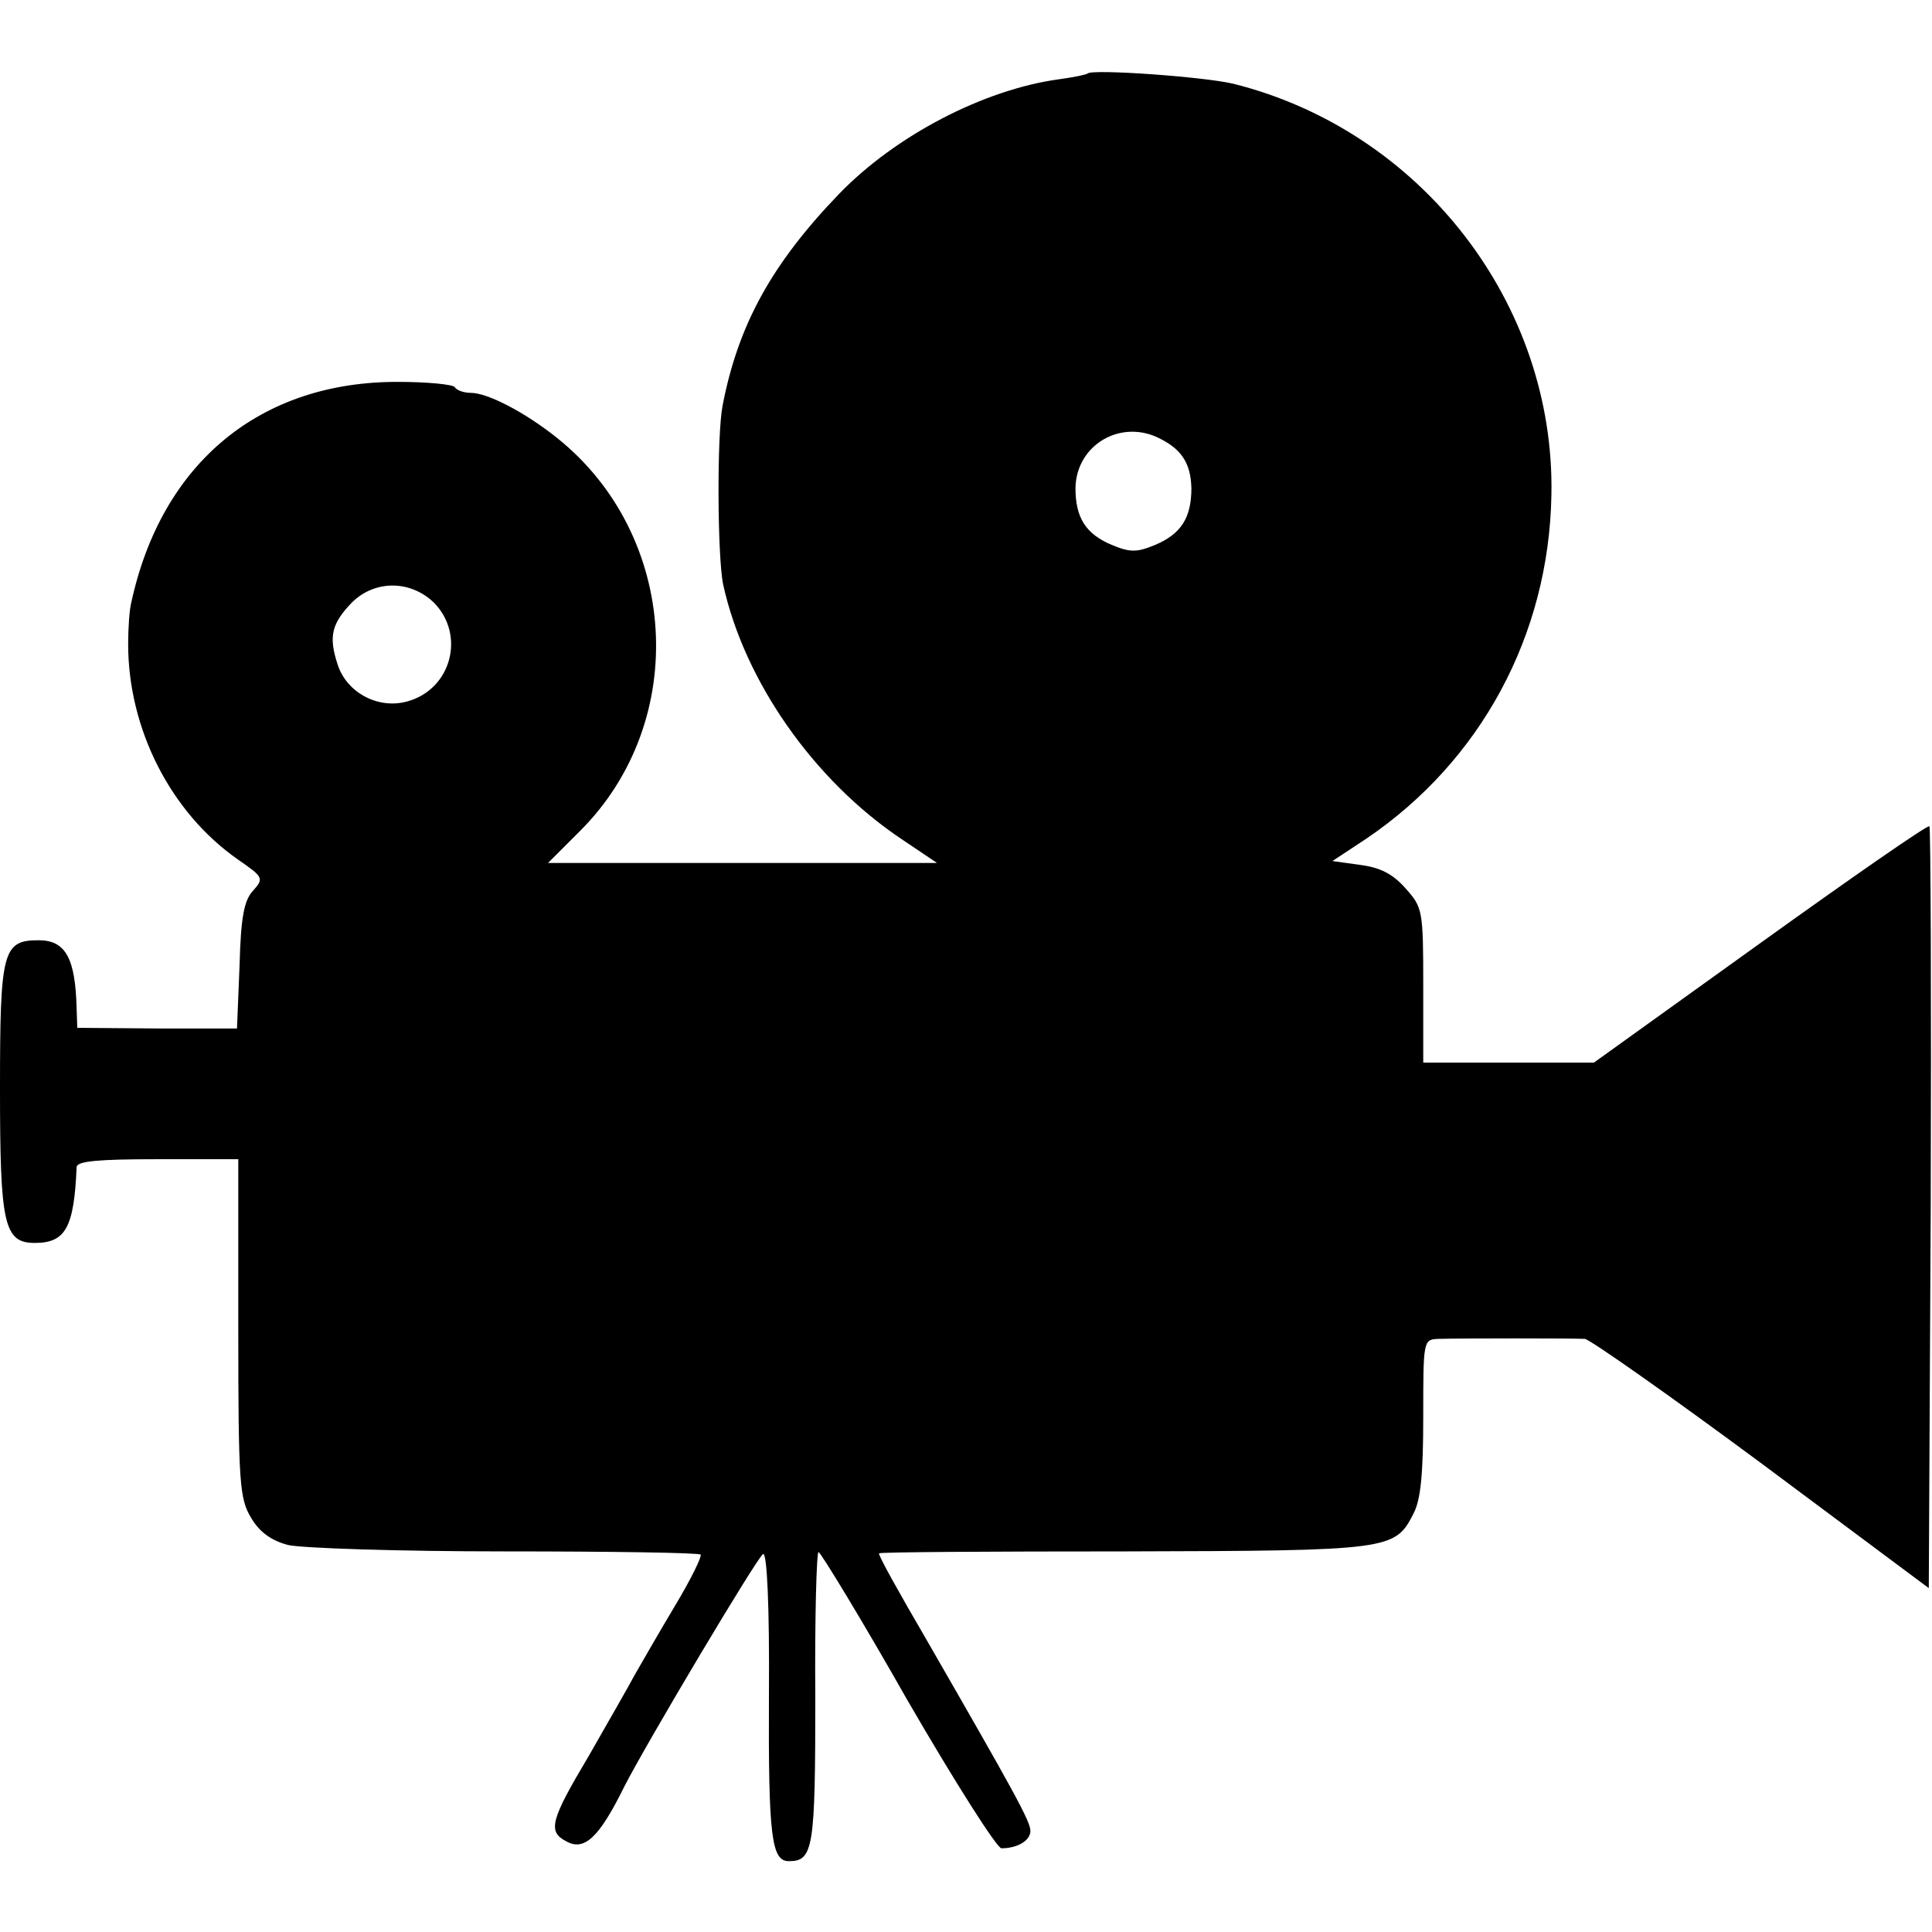
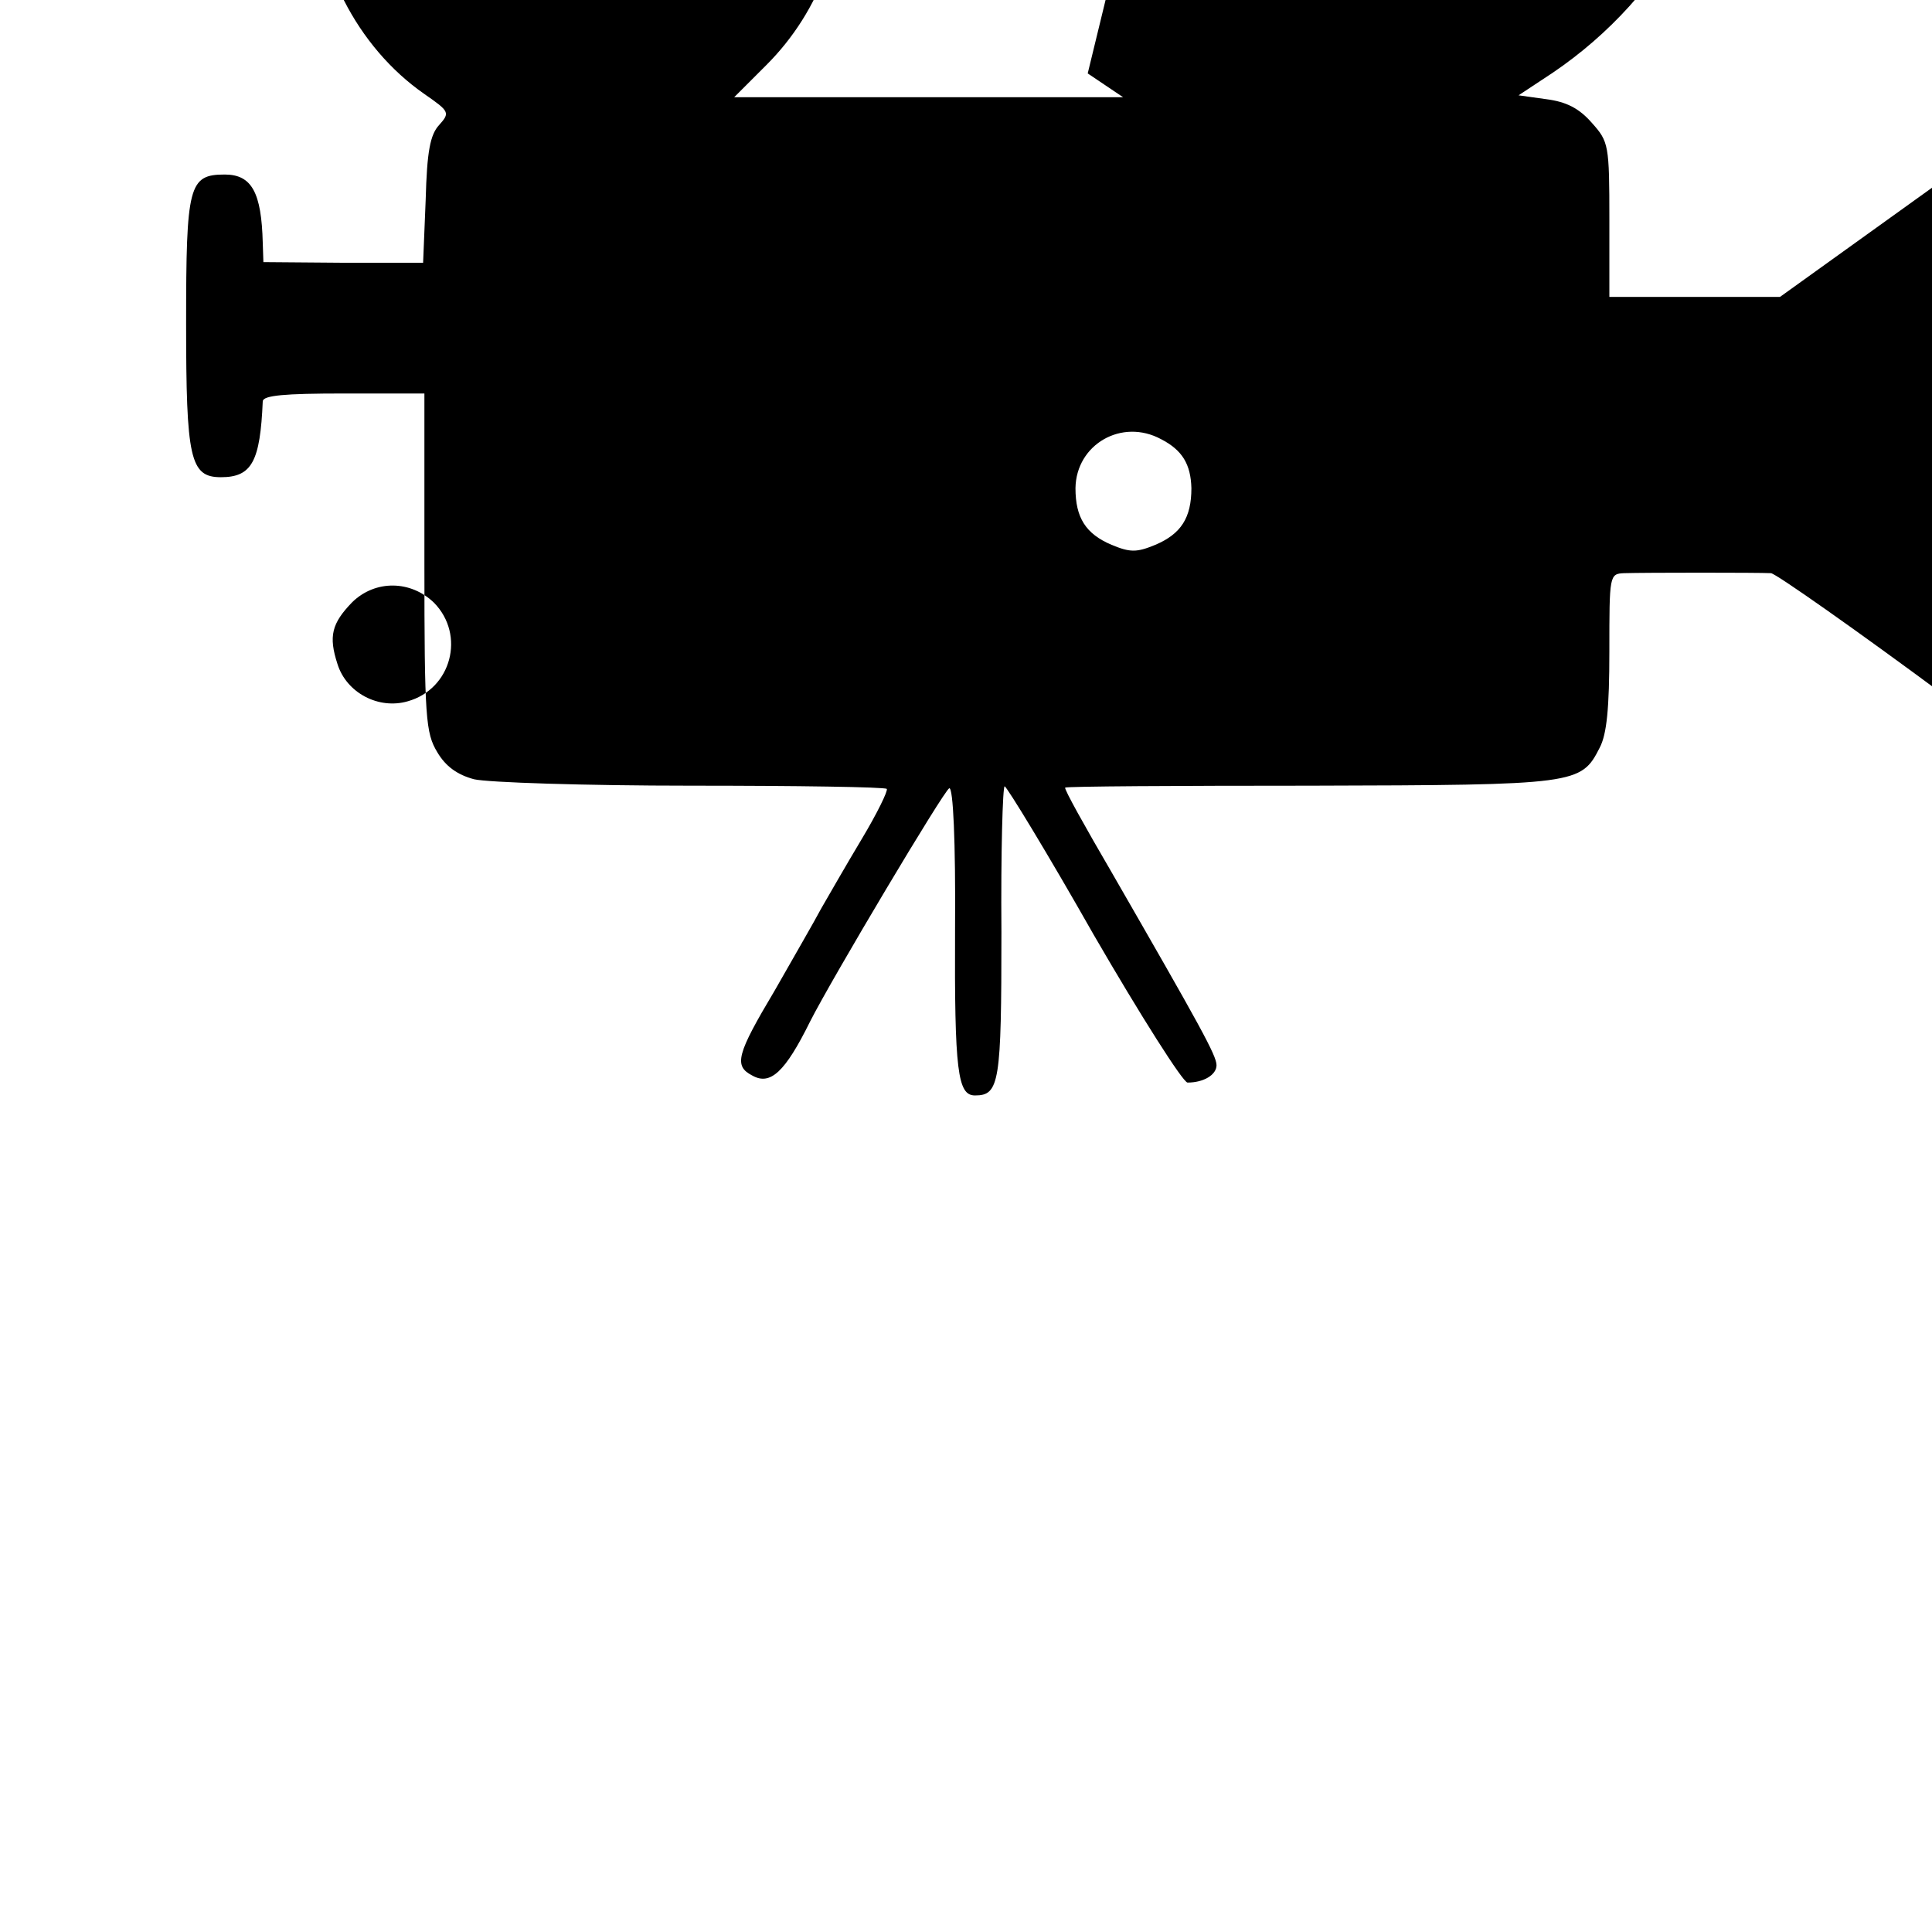
<svg xmlns="http://www.w3.org/2000/svg" version="1.0" width="300pt" height="300pt" viewBox="0 0 300 300" preserveAspectRatio="xMidYMid meet">
  <g transform="translate(0,300) scale(0.1,-0.1)" fill="#000000" stroke="none">
-     <path d="M1689 2886 c-2 -2 -22 -6 -44 -9 -118 -16 -255 -88 -342 -178 -105 -109 -157 -204 -181 -329 -9 -46 -8 -236 1 -278 33 -150 141 -304 277 -395 l55 -37 -302 0 -302 0 50 50 c171 171 153 459 -36 610 -50 40 -108 70 -134 70 -11 0 -22 4 -25 9 -3 4 -42 8 -87 8 -215 1 -368 -126 -415 -342 -3 -11 -5 -40 -5 -65 0 -132 66 -262 171 -335 39 -27 40 -29 23 -48 -14 -15 -19 -41 -21 -116 l-4 -98 -124 0 -124 1 -1 30 c-2 78 -17 106 -59 106 -56 0 -60 -17 -60 -231 0 -210 6 -239 54 -239 48 0 61 24 65 118 1 9 33 12 126 12 l125 0 0 -262 c0 -243 2 -265 20 -295 13 -22 31 -35 57 -42 21 -5 172 -10 337 -10 164 0 301 -2 304 -5 2 -3 -15 -38 -39 -78 -24 -40 -52 -89 -63 -108 -10 -19 -43 -76 -72 -127 -59 -99 -64 -117 -35 -132 28 -16 51 5 90 84 34 67 208 359 216 362 6 2 10 -81 9 -219 -1 -221 4 -258 31 -258 38 0 41 20 41 254 -1 124 2 226 5 226 3 0 66 -103 138 -230 73 -126 139 -230 146 -230 25 0 45 12 45 27 0 15 -25 60 -162 298 -42 72 -75 131 -73 133 1 2 173 3 381 3 414 1 420 2 449 59 11 21 15 61 15 150 0 118 0 120 23 121 32 1 209 1 228 0 8 -1 132 -88 275 -194 l259 -193 3 590 c1 324 0 591 -2 593 -2 3 -120 -79 -262 -181 l-259 -186 -132 0 -133 0 0 120 c0 116 -1 121 -27 150 -20 23 -40 33 -71 37 l-43 6 53 35 c177 120 283 315 287 533 6 297 -202 566 -494 639 -47 11 -218 23 -226 16z m114 -568 c33 -17 46 -39 47 -76 0 -46 -16 -71 -56 -88 -29 -12 -39 -12 -68 0 -40 17 -56 42 -56 88 1 68 72 109 133 76z m-1129 -254 c49 -50 27 -134 -41 -153 -45 -13 -95 13 -109 58 -14 43 -9 63 23 96 36 35 91 34 127 -1z" />
+     <path d="M1689 2886 l55 -37 -302 0 -302 0 50 50 c171 171 153 459 -36 610 -50 40 -108 70 -134 70 -11 0 -22 4 -25 9 -3 4 -42 8 -87 8 -215 1 -368 -126 -415 -342 -3 -11 -5 -40 -5 -65 0 -132 66 -262 171 -335 39 -27 40 -29 23 -48 -14 -15 -19 -41 -21 -116 l-4 -98 -124 0 -124 1 -1 30 c-2 78 -17 106 -59 106 -56 0 -60 -17 -60 -231 0 -210 6 -239 54 -239 48 0 61 24 65 118 1 9 33 12 126 12 l125 0 0 -262 c0 -243 2 -265 20 -295 13 -22 31 -35 57 -42 21 -5 172 -10 337 -10 164 0 301 -2 304 -5 2 -3 -15 -38 -39 -78 -24 -40 -52 -89 -63 -108 -10 -19 -43 -76 -72 -127 -59 -99 -64 -117 -35 -132 28 -16 51 5 90 84 34 67 208 359 216 362 6 2 10 -81 9 -219 -1 -221 4 -258 31 -258 38 0 41 20 41 254 -1 124 2 226 5 226 3 0 66 -103 138 -230 73 -126 139 -230 146 -230 25 0 45 12 45 27 0 15 -25 60 -162 298 -42 72 -75 131 -73 133 1 2 173 3 381 3 414 1 420 2 449 59 11 21 15 61 15 150 0 118 0 120 23 121 32 1 209 1 228 0 8 -1 132 -88 275 -194 l259 -193 3 590 c1 324 0 591 -2 593 -2 3 -120 -79 -262 -181 l-259 -186 -132 0 -133 0 0 120 c0 116 -1 121 -27 150 -20 23 -40 33 -71 37 l-43 6 53 35 c177 120 283 315 287 533 6 297 -202 566 -494 639 -47 11 -218 23 -226 16z m114 -568 c33 -17 46 -39 47 -76 0 -46 -16 -71 -56 -88 -29 -12 -39 -12 -68 0 -40 17 -56 42 -56 88 1 68 72 109 133 76z m-1129 -254 c49 -50 27 -134 -41 -153 -45 -13 -95 13 -109 58 -14 43 -9 63 23 96 36 35 91 34 127 -1z" />
  </g>
</svg>